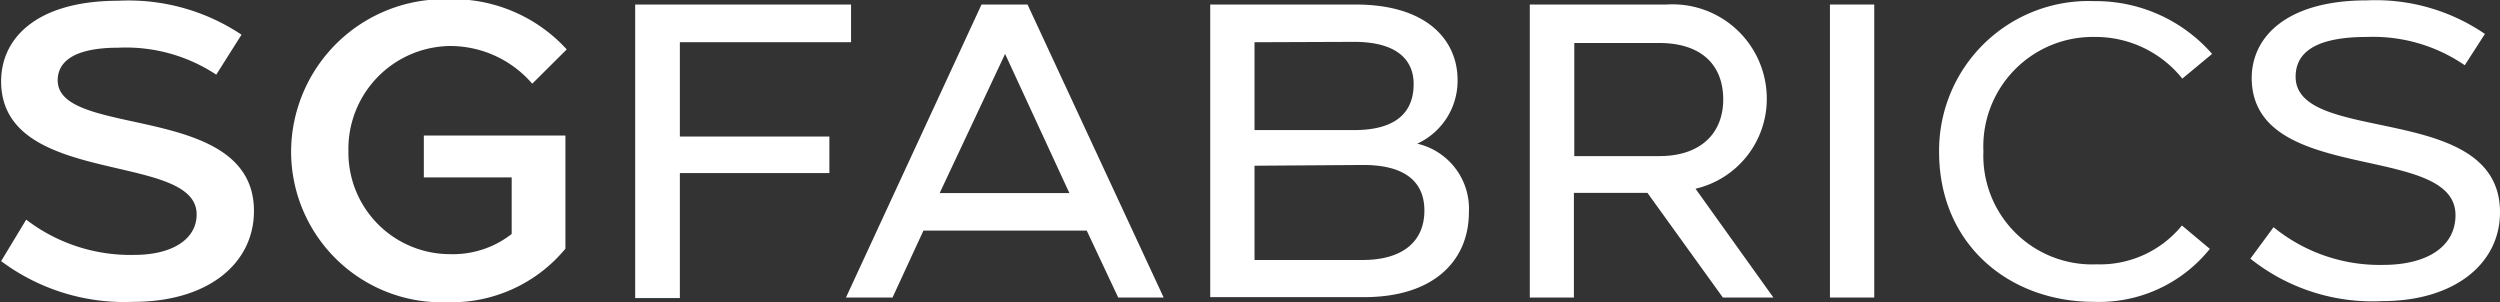
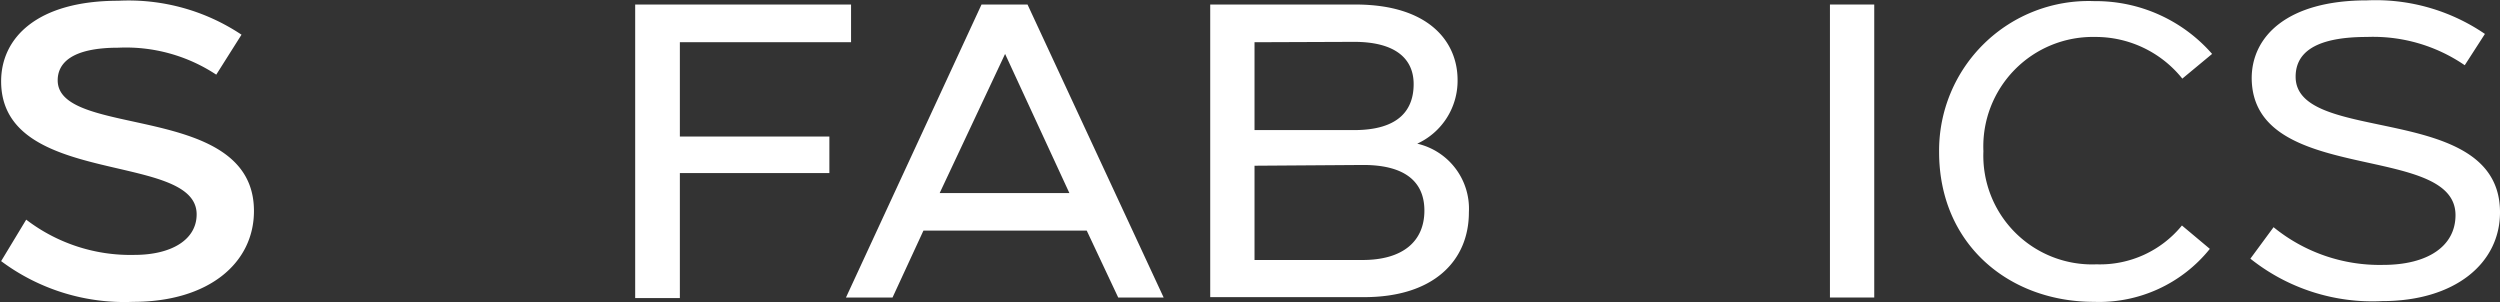
<svg xmlns="http://www.w3.org/2000/svg" id="Layer_1" data-name="Layer 1" viewBox="0 0 132.6 16.03">
  <rect x="0" y="0" width="132.6" height="16.03" fill="#333333" stroke="none" />
  <defs>
    <style>.cls-1{fill:#fff;}</style>
  </defs>
  <path class="cls-1" d="M3.33,13.69a9.09,9.09,0,0,0,5.73,1.87c2,0,3.31-.82,3.31-2.15C12.37,10.05,2,12,2,6.35,2,4.06,3.89,2.08,8.22,2.08a10.79,10.79,0,0,1,6.53,1.8L13.41,6A8.69,8.69,0,0,0,8.22,4.57C5.71,4.57,5,5.41,5,6.3c0,3.11,10.41,1.13,10.41,6.93C15.41,16,13,18.05,9,18.05a10.93,10.93,0,0,1-7-2.16Z" transform="translate(-1.94 -2.04)" />
-   <path class="cls-1" d="M25.69,2A8.18,8.18,0,0,1,32,4.66L30.17,6.48a5.75,5.75,0,0,0-4.37-2,5.46,5.46,0,0,0-5.38,5.58,5.39,5.39,0,0,0,5.38,5.46,5.06,5.06,0,0,0,3.28-1.07v-3H24.42V9.23h7.51v6a7.83,7.83,0,0,1-6.24,2.84,8,8,0,0,1-8.31-8A8.12,8.12,0,0,1,25.69,2Z" transform="translate(-1.94 -2.04)" />
  <path class="cls-1" d="M47.08,2.28v2H38v5h7.93v1.94H38v6.63H35.63V2.28Z" transform="translate(-1.94 -2.04)" />
  <path class="cls-1" d="M54,2.28h2.44l7.22,15.54H61.25l-1.67-3.55H50.92l-1.64,3.55H46.81Zm-2.22,10h6.88L55.25,4.9Z" transform="translate(-1.94 -2.04)" />
  <path class="cls-1" d="M73.83,2.28c3.93,0,5.42,2,5.42,4a3.67,3.67,0,0,1-2.14,3.38,3.54,3.54,0,0,1,2.74,3.64c0,2.57-1.87,4.5-5.55,4.5H66.13V2.28Zm-5.35,2V8.94h5.28c2.44,0,3.16-1.13,3.16-2.44S76,4.26,73.76,4.26Zm0,6.55v5h5.73c2.15,0,3.28-1,3.28-2.62s-1.15-2.42-3.24-2.42Z" transform="translate(-1.94 -2.04)" />
-   <path class="cls-1" d="M83.08,17.82V2.28h7.26a5,5,0,0,1,5.31,5,4.89,4.89,0,0,1-3.78,4.77L96,17.82H93.32l-4-5.55h-3.9v5.55Zm2.36-7.5h4.5c2.31,0,3.4-1.31,3.4-3,0-1.89-1.22-3-3.4-3h-4.5Z" transform="translate(-1.94 -2.04)" />
  <path class="cls-1" d="M101.35,17.82H99V2.28h2.35Z" transform="translate(-1.94 -2.04)" />
  <path class="cls-1" d="M104.79,10.1a7.93,7.93,0,0,1,8.24-8,8.19,8.19,0,0,1,6.24,2.8l-1.58,1.31A5.89,5.89,0,0,0,113.07,4a5.81,5.81,0,0,0-5.93,6.06,5.77,5.77,0,0,0,6,6A5.61,5.61,0,0,0,117.67,14l1.48,1.24A7.53,7.53,0,0,1,113,18.05C108.5,18.05,104.79,15,104.79,10.1Z" transform="translate(-1.94 -2.04)" />
  <path class="cls-1" d="M122.53,14.09a8.9,8.9,0,0,0,5.81,2c2.38,0,3.84-1,3.84-2.64,0-3.89-10.77-1.55-10.81-7.26,0-2.2,1.86-4.13,6.11-4.13a10.27,10.27,0,0,1,6.26,1.78L132.67,5.5A8.59,8.59,0,0,0,127.48,4c-3,0-3.78,1-3.78,2.11,0,3.66,10.84,1.28,10.84,7.19,0,2.73-2.42,4.71-6.24,4.71a10.38,10.38,0,0,1-7-2.25Z" transform="translate(-1.94 -2.04)" />
</svg>